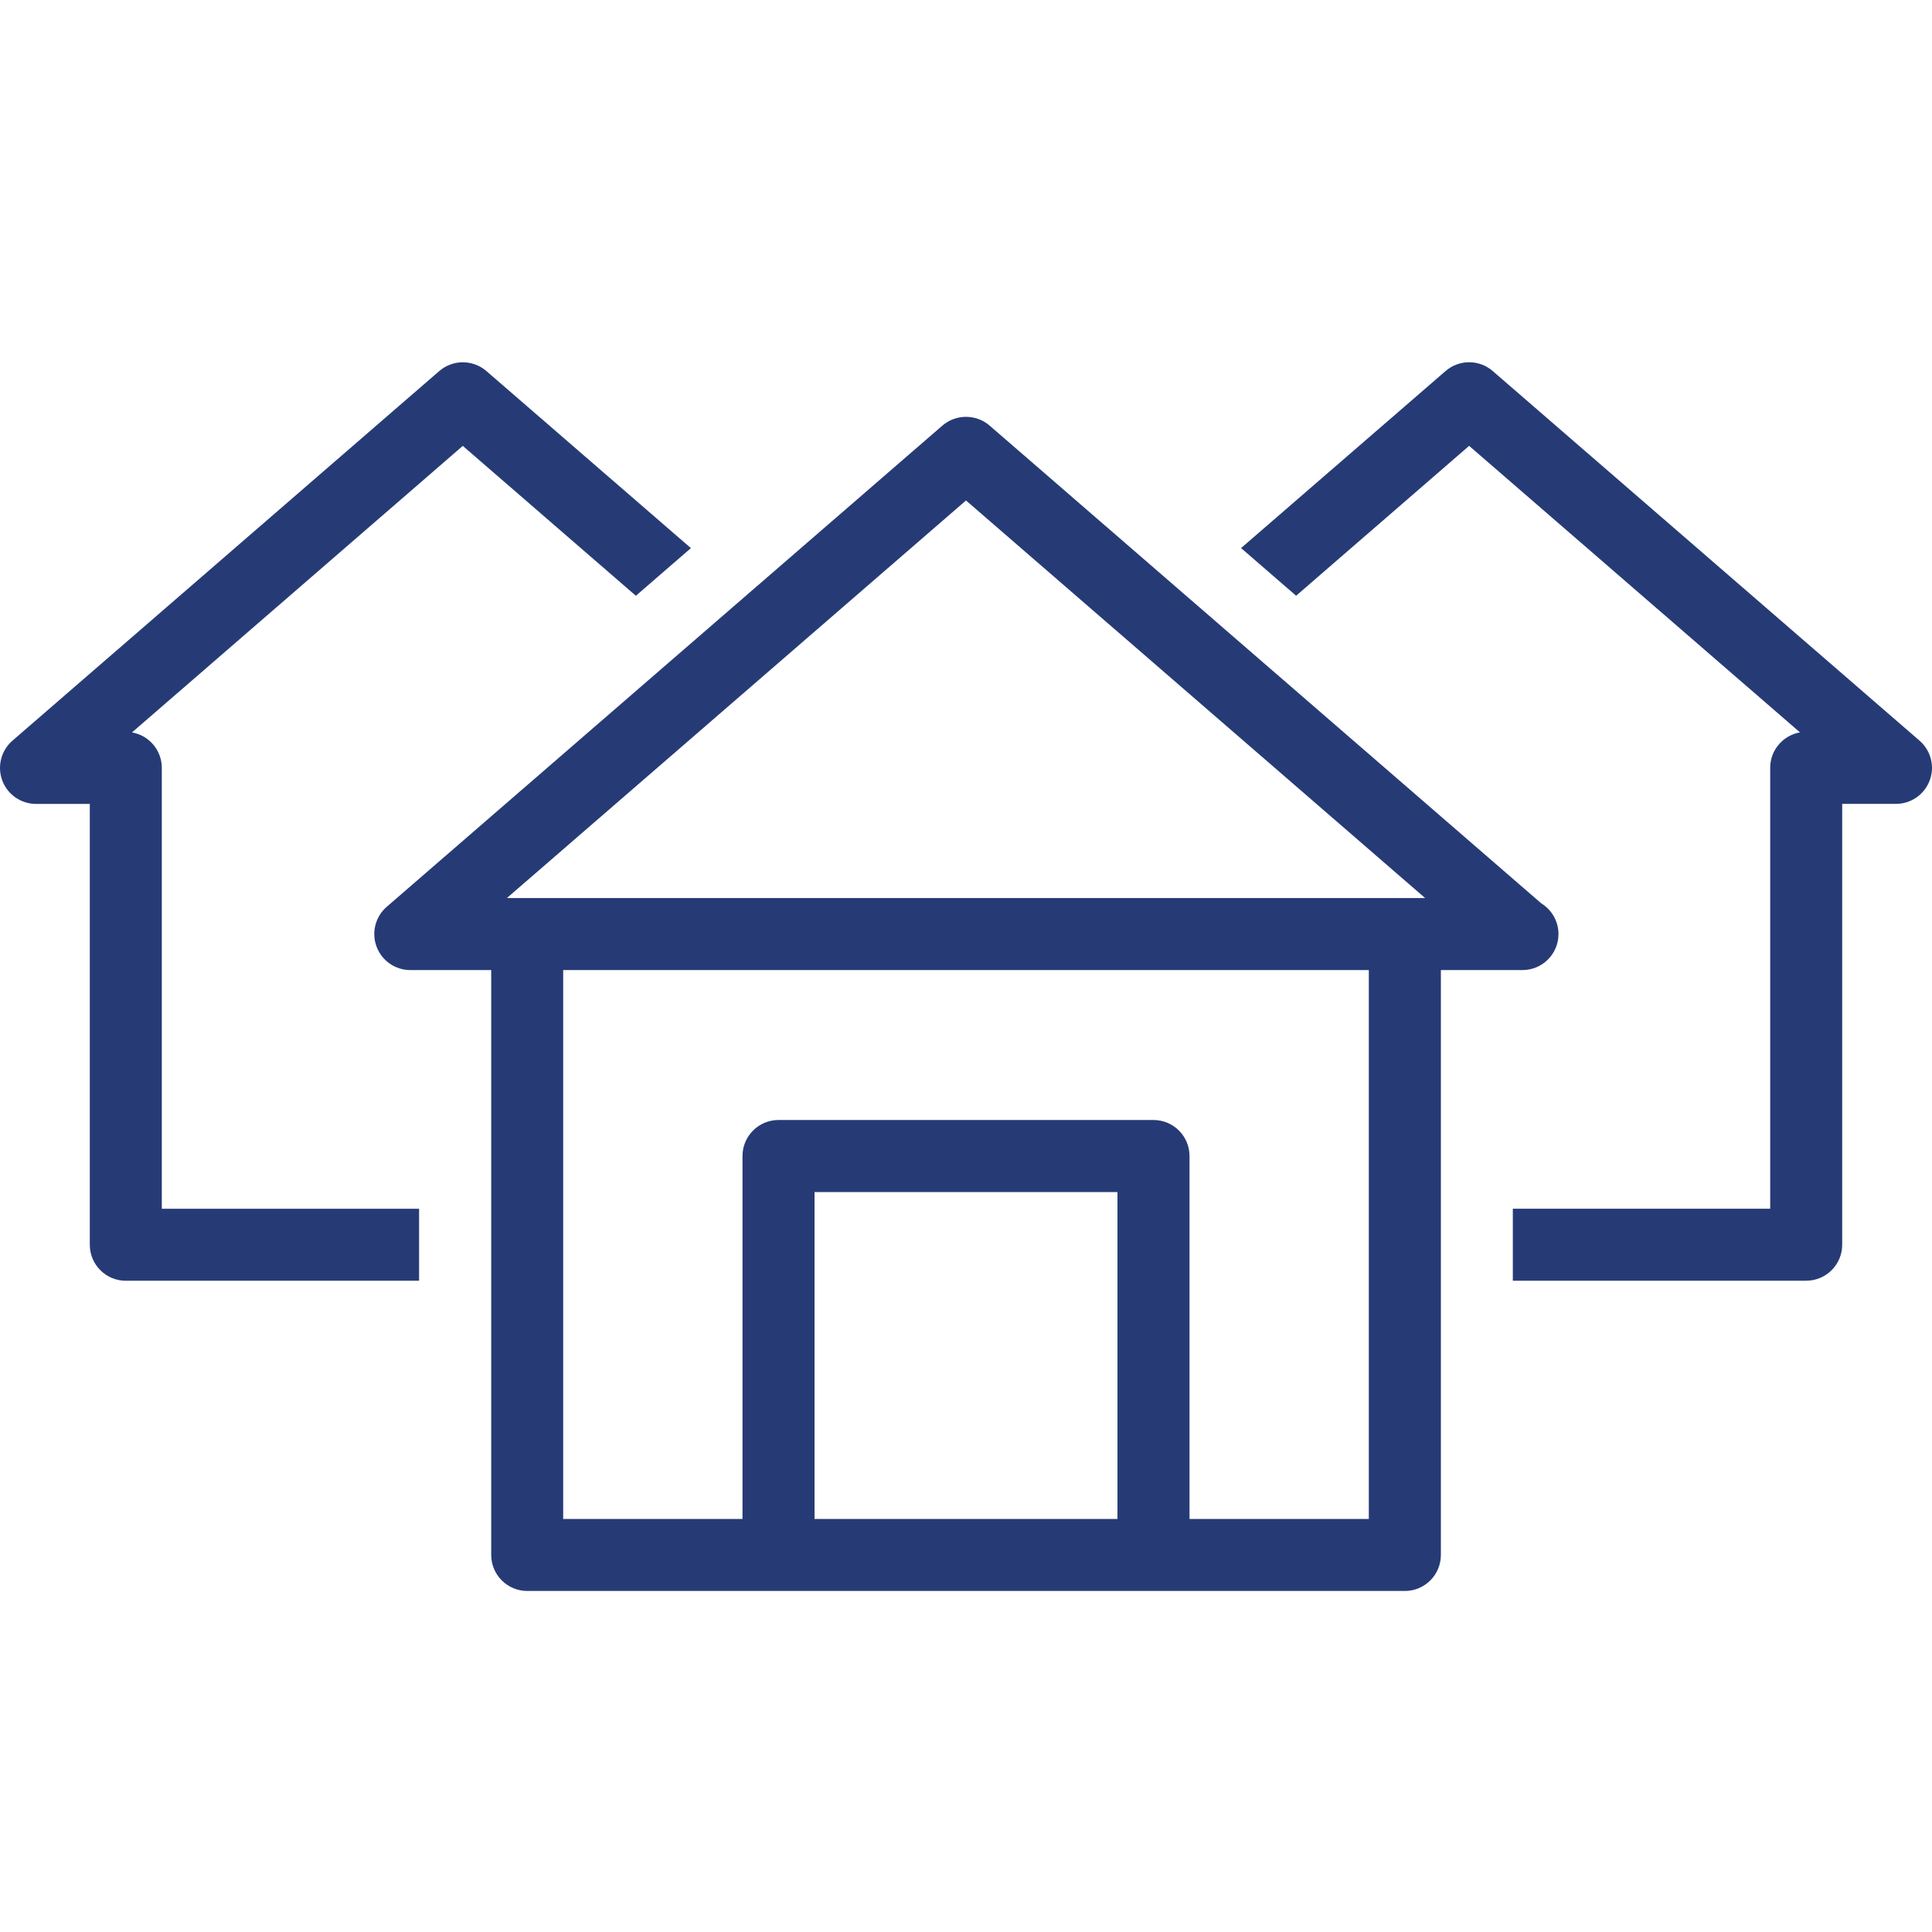
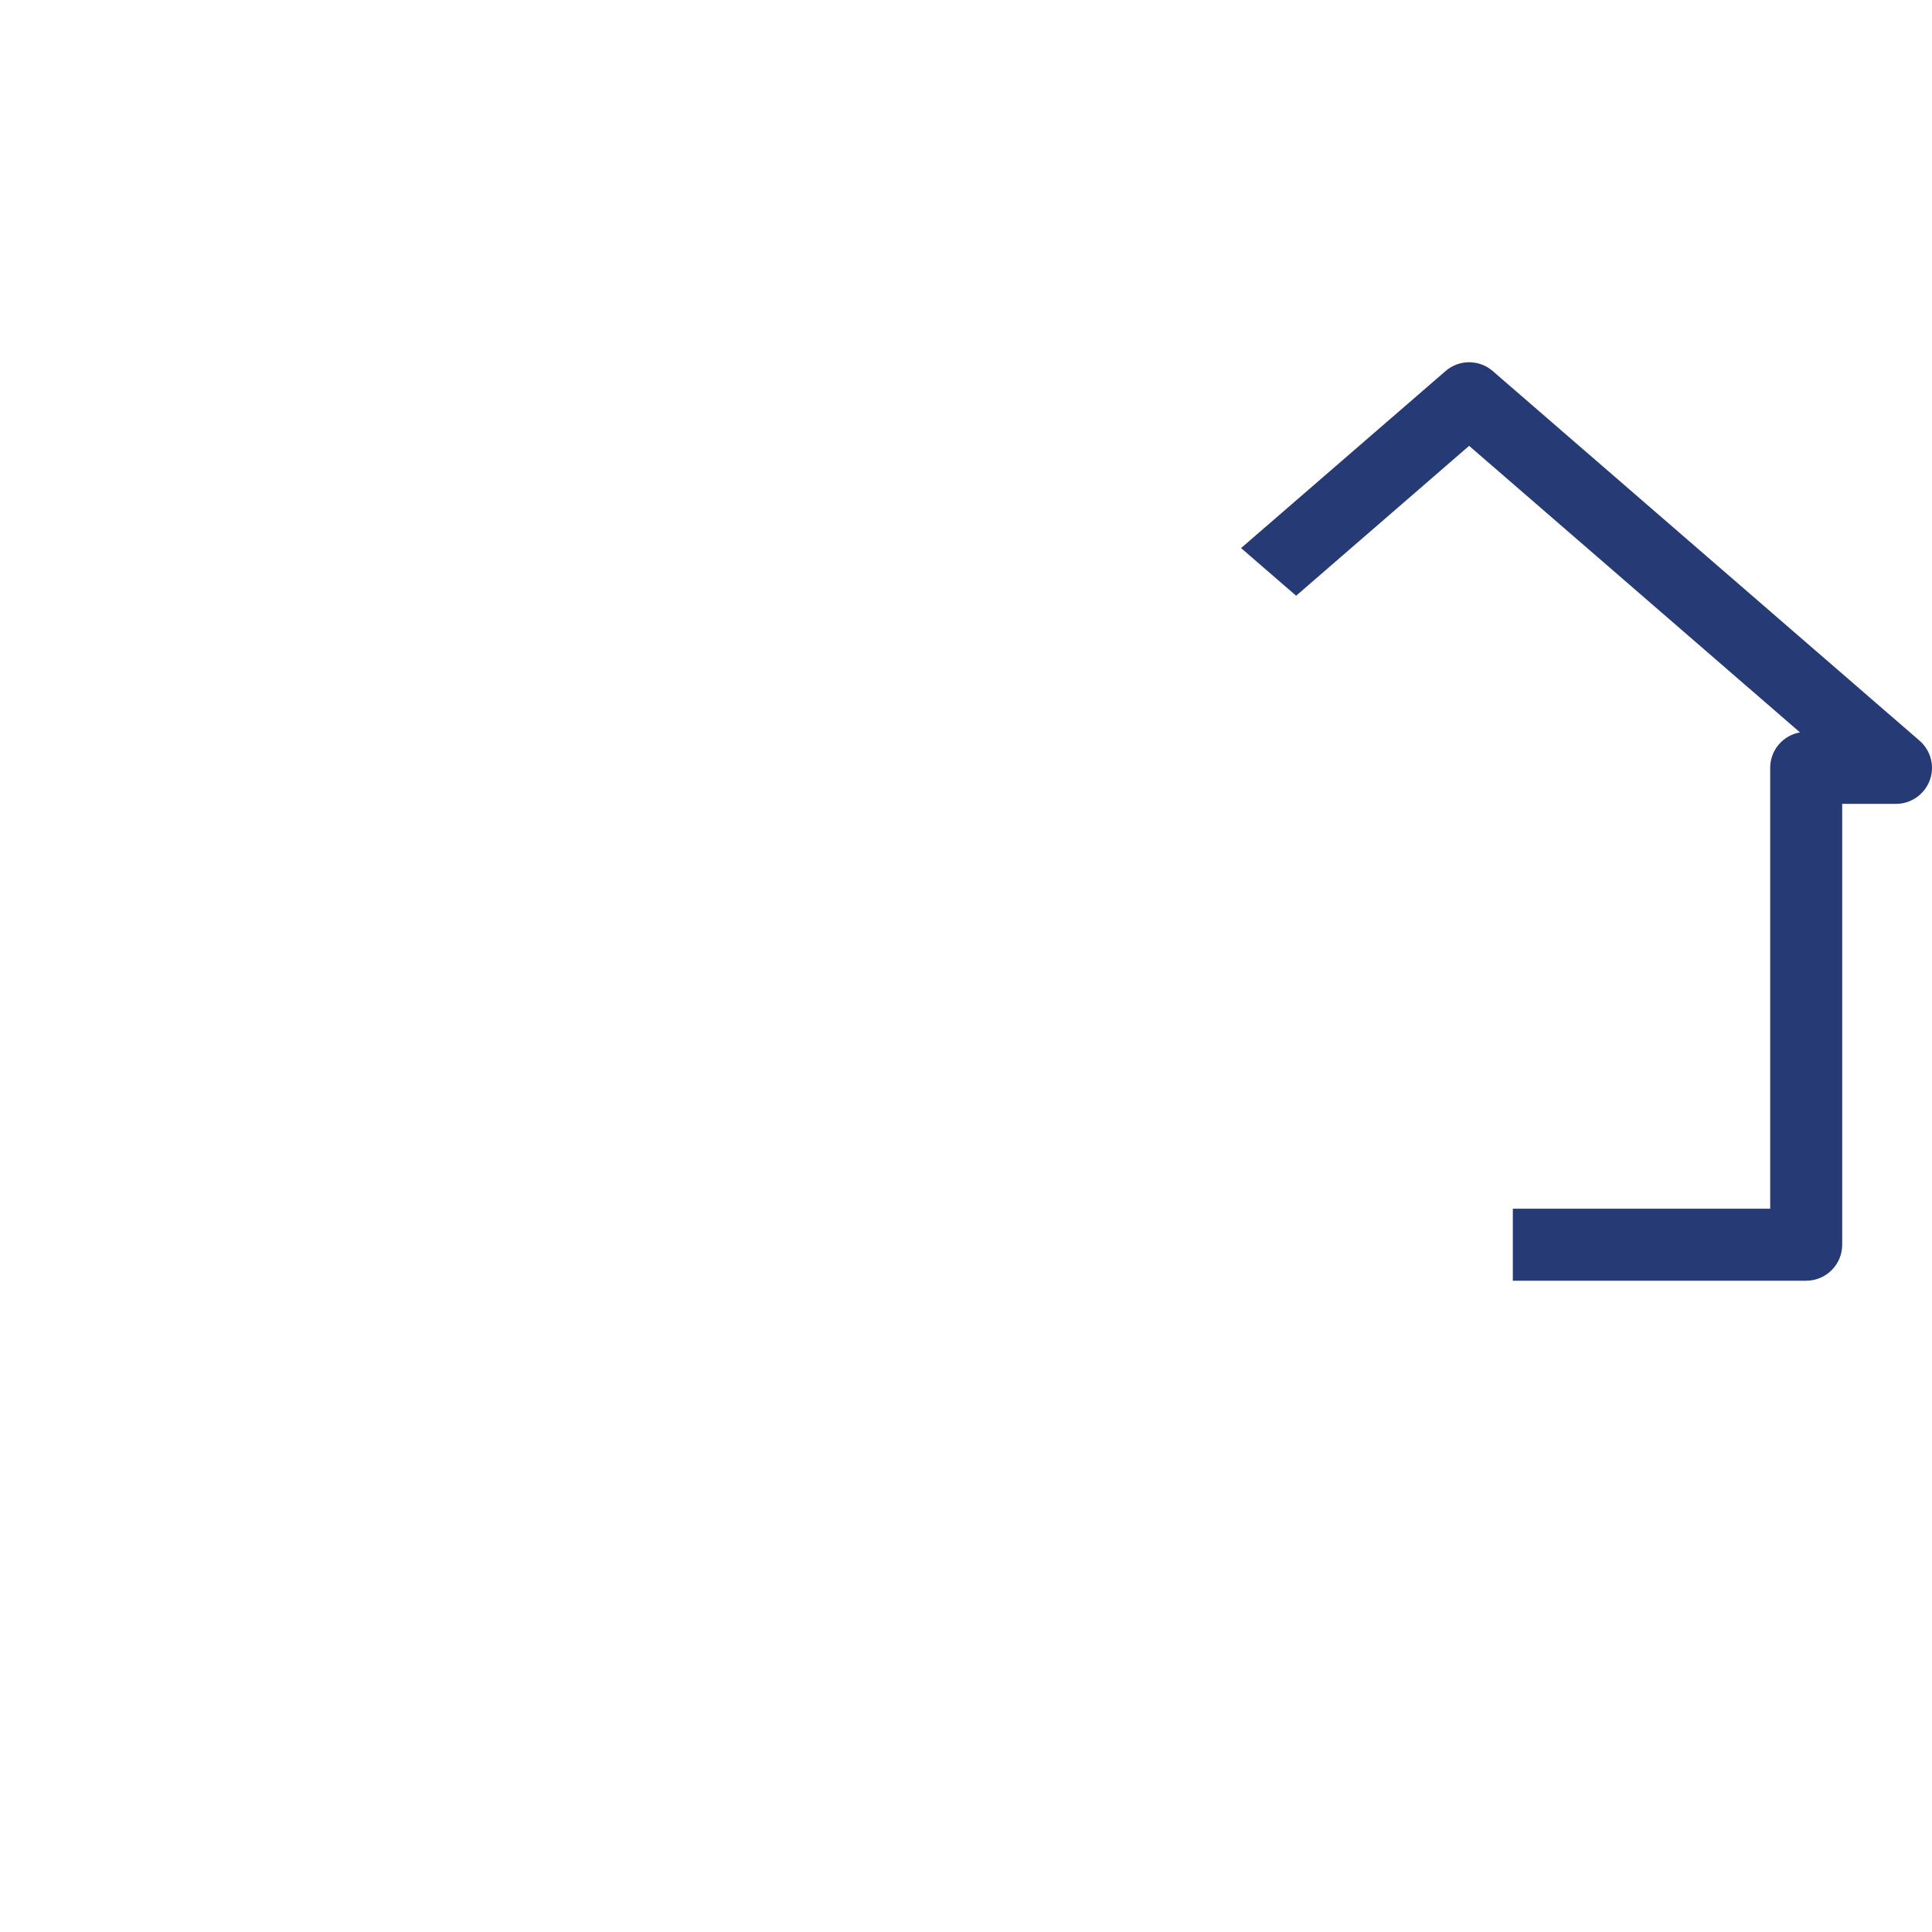
<svg xmlns="http://www.w3.org/2000/svg" width="48" height="48" viewBox="0 0 48 48" fill="none">
-   <path d="M4.02 19.078C4.02 18.636 3.699 18.269 3.279 18.197L11.498 11.078L15.798 14.802L17.165 13.618L12.085 9.219C11.748 8.928 11.25 8.928 10.913 9.219L0.309 18.402C0.027 18.646 -0.074 19.041 0.056 19.391C0.187 19.74 0.521 19.973 0.895 19.973H2.231V30.925C2.231 31.419 2.631 31.82 3.125 31.82H10.412V30.031H4.02V19.078Z" fill="#263B76" />
  <path d="M47.69 18.401L37.086 9.218C36.75 8.927 36.251 8.927 35.915 9.218L30.834 13.617L32.202 14.801L36.5 11.077L44.72 18.196C44.299 18.27 43.98 18.634 43.98 19.077V30.03H37.586V31.819H44.874C45.368 31.819 45.769 31.418 45.769 30.924V19.972H47.105C47.478 19.972 47.812 19.739 47.943 19.39C48.075 19.04 47.972 18.646 47.69 18.401Z" fill="#263B76" />
-   <path d="M37.825 24.101C38.319 24.101 38.72 23.701 38.72 23.207C38.72 22.885 38.549 22.602 38.294 22.445L24.586 10.573C24.249 10.284 23.751 10.284 23.414 10.573L9.607 22.53C9.326 22.775 9.224 23.169 9.356 23.519C9.486 23.869 9.821 24.101 10.194 24.101H12.204V38.632C12.204 39.126 12.605 39.527 13.099 39.527H34.904C35.398 39.527 35.798 39.126 35.798 38.632V24.101H37.808C37.813 24.101 37.818 24.101 37.825 24.101ZM27.763 37.738H20.237V29.616H27.763V37.738ZM34.008 37.738H29.553V28.721C29.553 28.227 29.152 27.826 28.658 27.826H19.342C18.848 27.826 18.447 28.227 18.447 28.721V37.738H13.992V24.101H34.008V37.738ZM12.593 22.312L24 12.434L35.407 22.312H12.593Z" fill="#263B76" />
</svg>